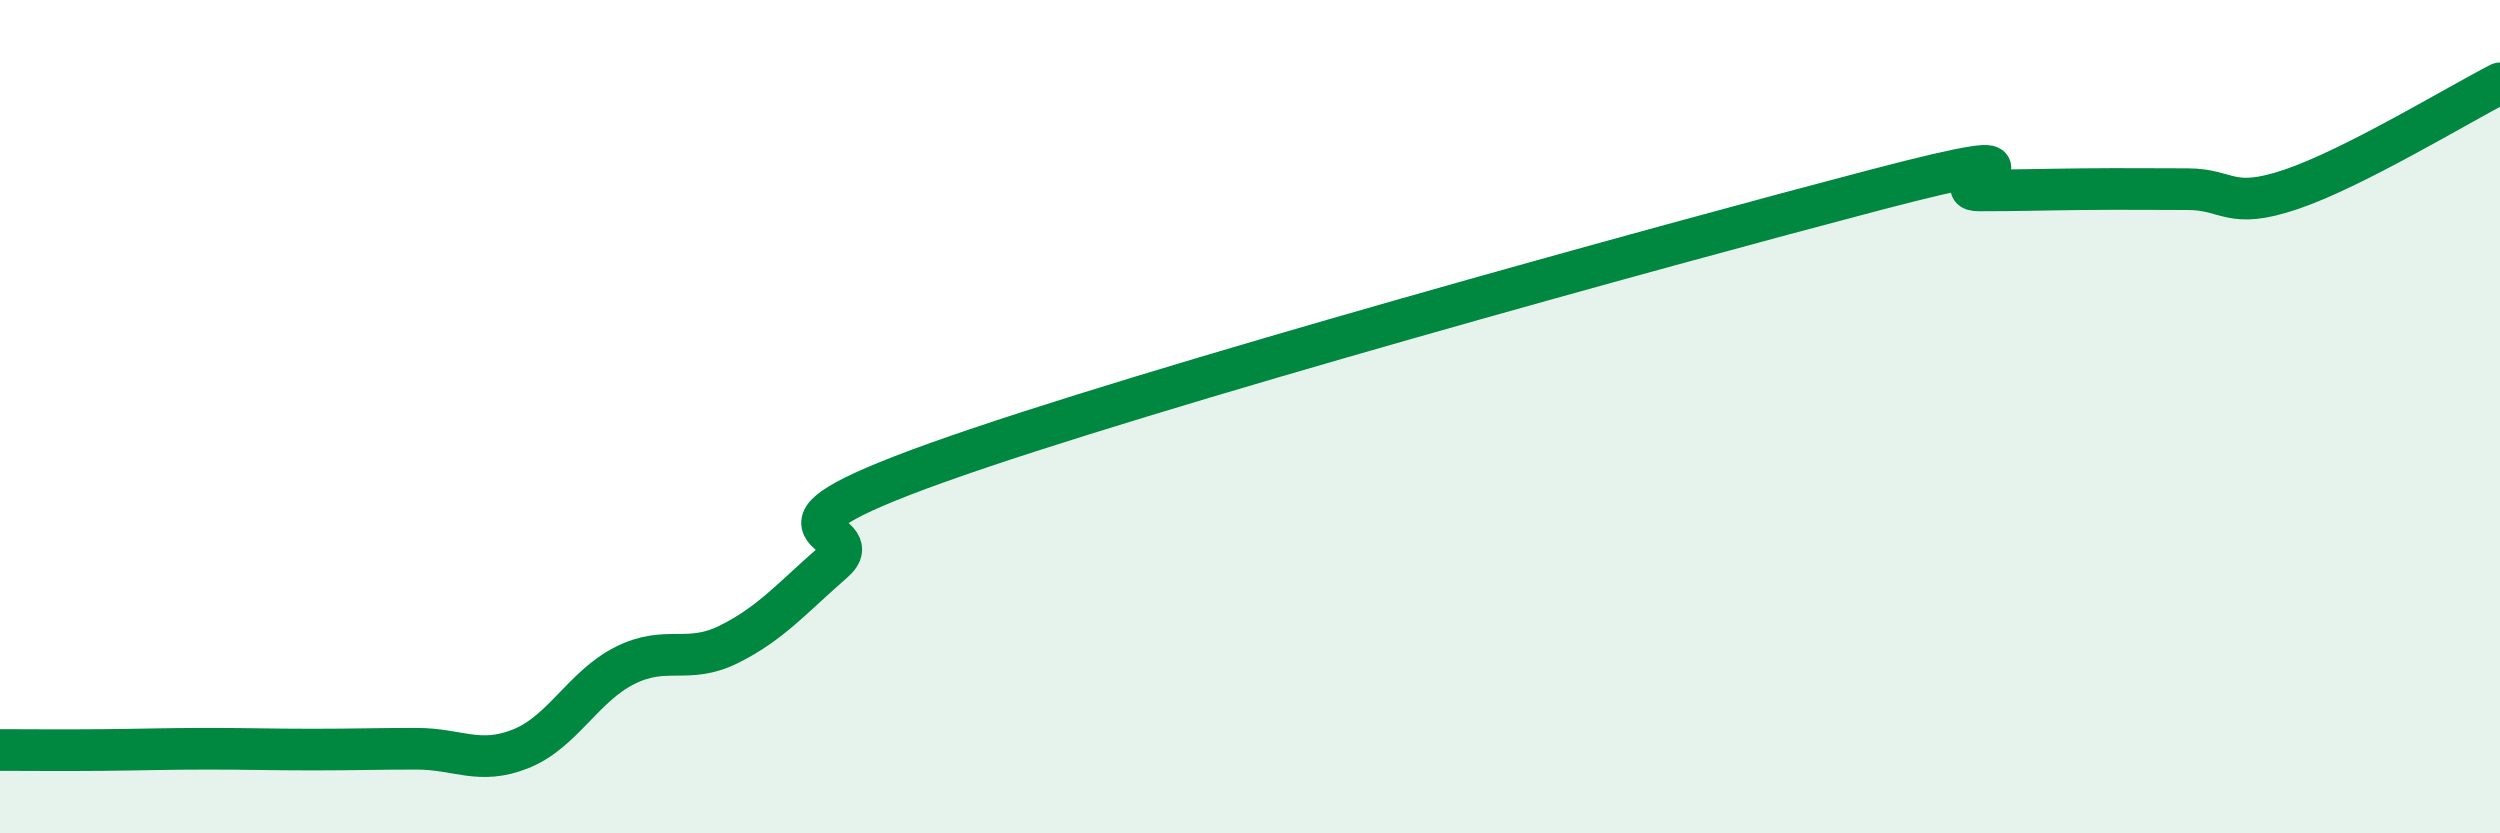
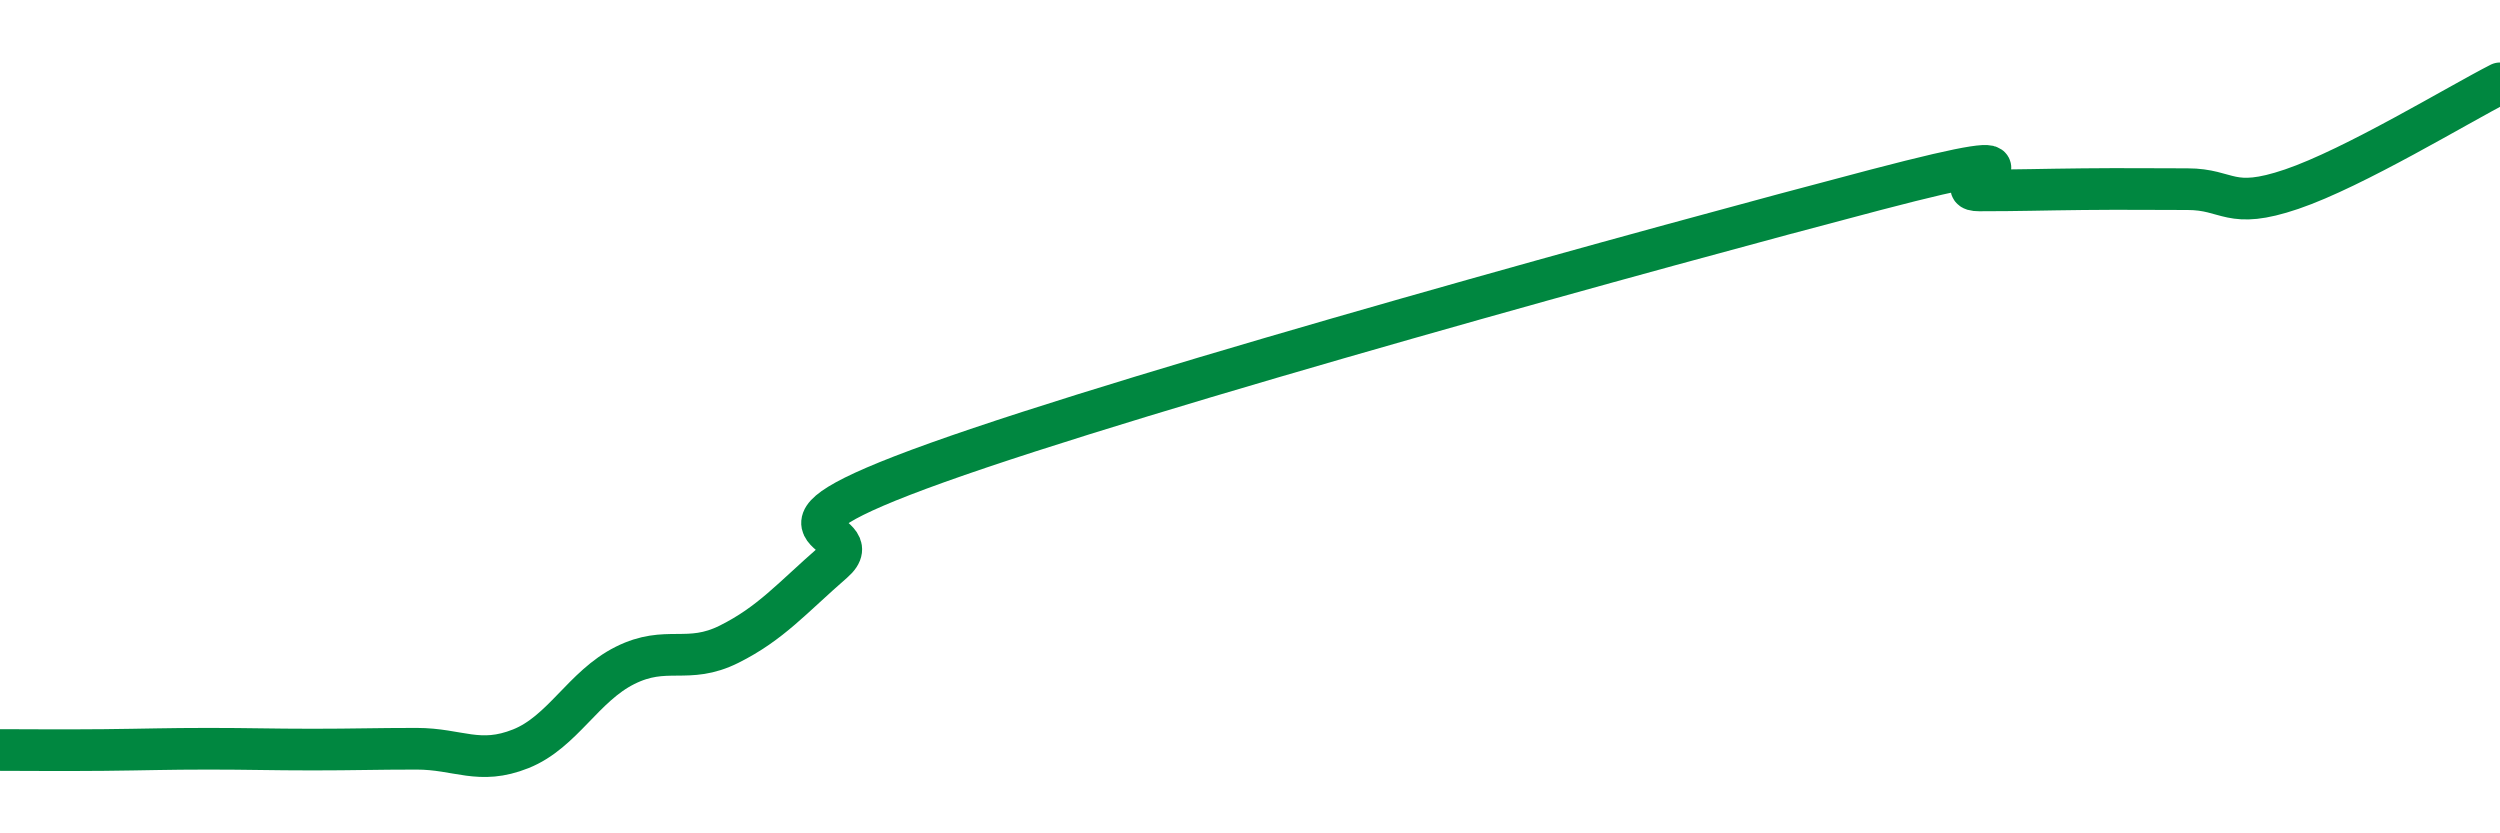
<svg xmlns="http://www.w3.org/2000/svg" width="60" height="20" viewBox="0 0 60 20">
-   <path d="M 0,18 C 0.5,18 1.5,18.01 2.5,18 C 3.5,17.99 4,17.97 5,17.97 C 6,17.97 6.5,17.99 7.5,17.99 C 8.5,17.99 9,17.97 10,17.97 C 11,17.97 11.5,18.37 12.5,17.97 C 13.5,17.57 14,16.47 15,15.97 C 16,15.47 16.5,15.96 17.5,15.46 C 18.5,14.96 19,14.36 20,13.49 C 21,12.62 17.5,12.89 22.5,11.1 C 27.5,9.31 40,5.87 45,4.56 C 50,3.25 46.5,4.57 47.5,4.57 C 48.5,4.57 49,4.55 50,4.54 C 51,4.53 51.5,4.54 52.5,4.54 C 53.5,4.54 53.5,5.05 55,4.54 C 56.5,4.03 59,2.51 60,2L60 20L0 20Z" fill="#008740" opacity="0.1" stroke-linecap="round" stroke-linejoin="round" />
  <path d="M 0,18 C 0.5,18 1.5,18.01 2.5,18 C 3.5,17.99 4,17.97 5,17.97 C 6,17.97 6.5,17.99 7.5,17.99 C 8.5,17.99 9,17.97 10,17.97 C 11,17.97 11.5,18.37 12.5,17.97 C 13.5,17.57 14,16.47 15,15.97 C 16,15.47 16.5,15.96 17.5,15.46 C 18.5,14.96 19,14.36 20,13.49 C 21,12.62 17.5,12.89 22.5,11.1 C 27.5,9.31 40,5.87 45,4.56 C 50,3.25 46.5,4.57 47.5,4.57 C 48.5,4.57 49,4.55 50,4.54 C 51,4.53 51.5,4.54 52.5,4.54 C 53.5,4.54 53.5,5.05 55,4.54 C 56.5,4.03 59,2.51 60,2" stroke="#008740" stroke-width="1" fill="none" stroke-linecap="round" stroke-linejoin="round" />
</svg>